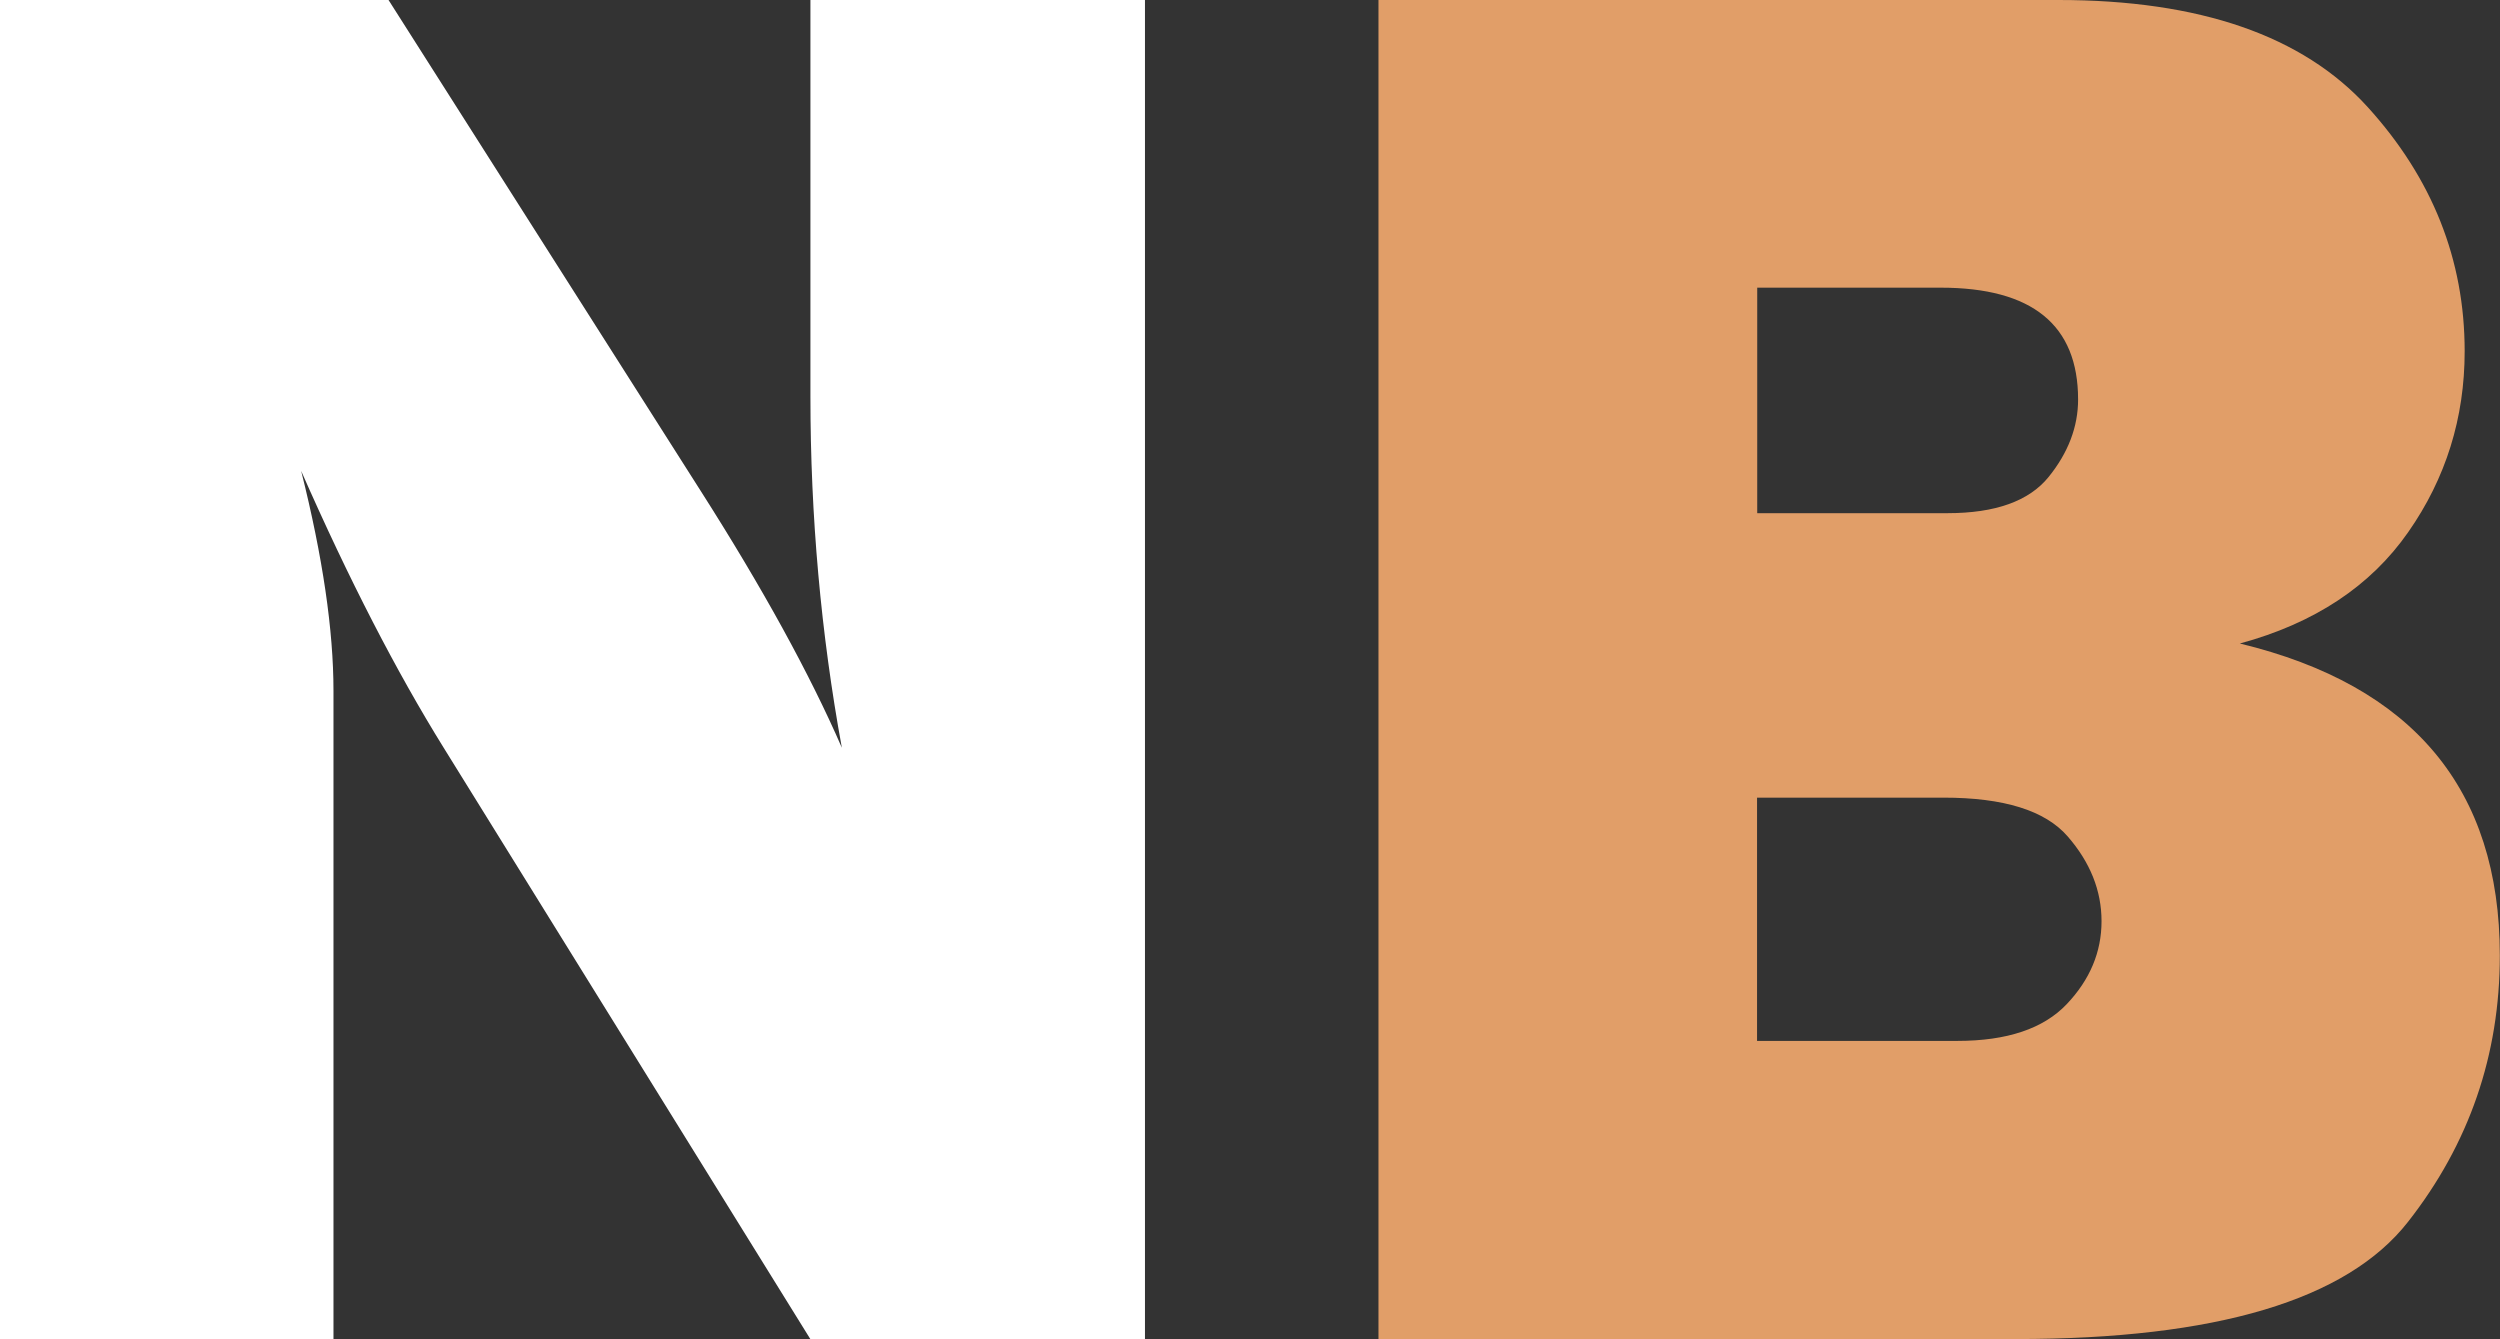
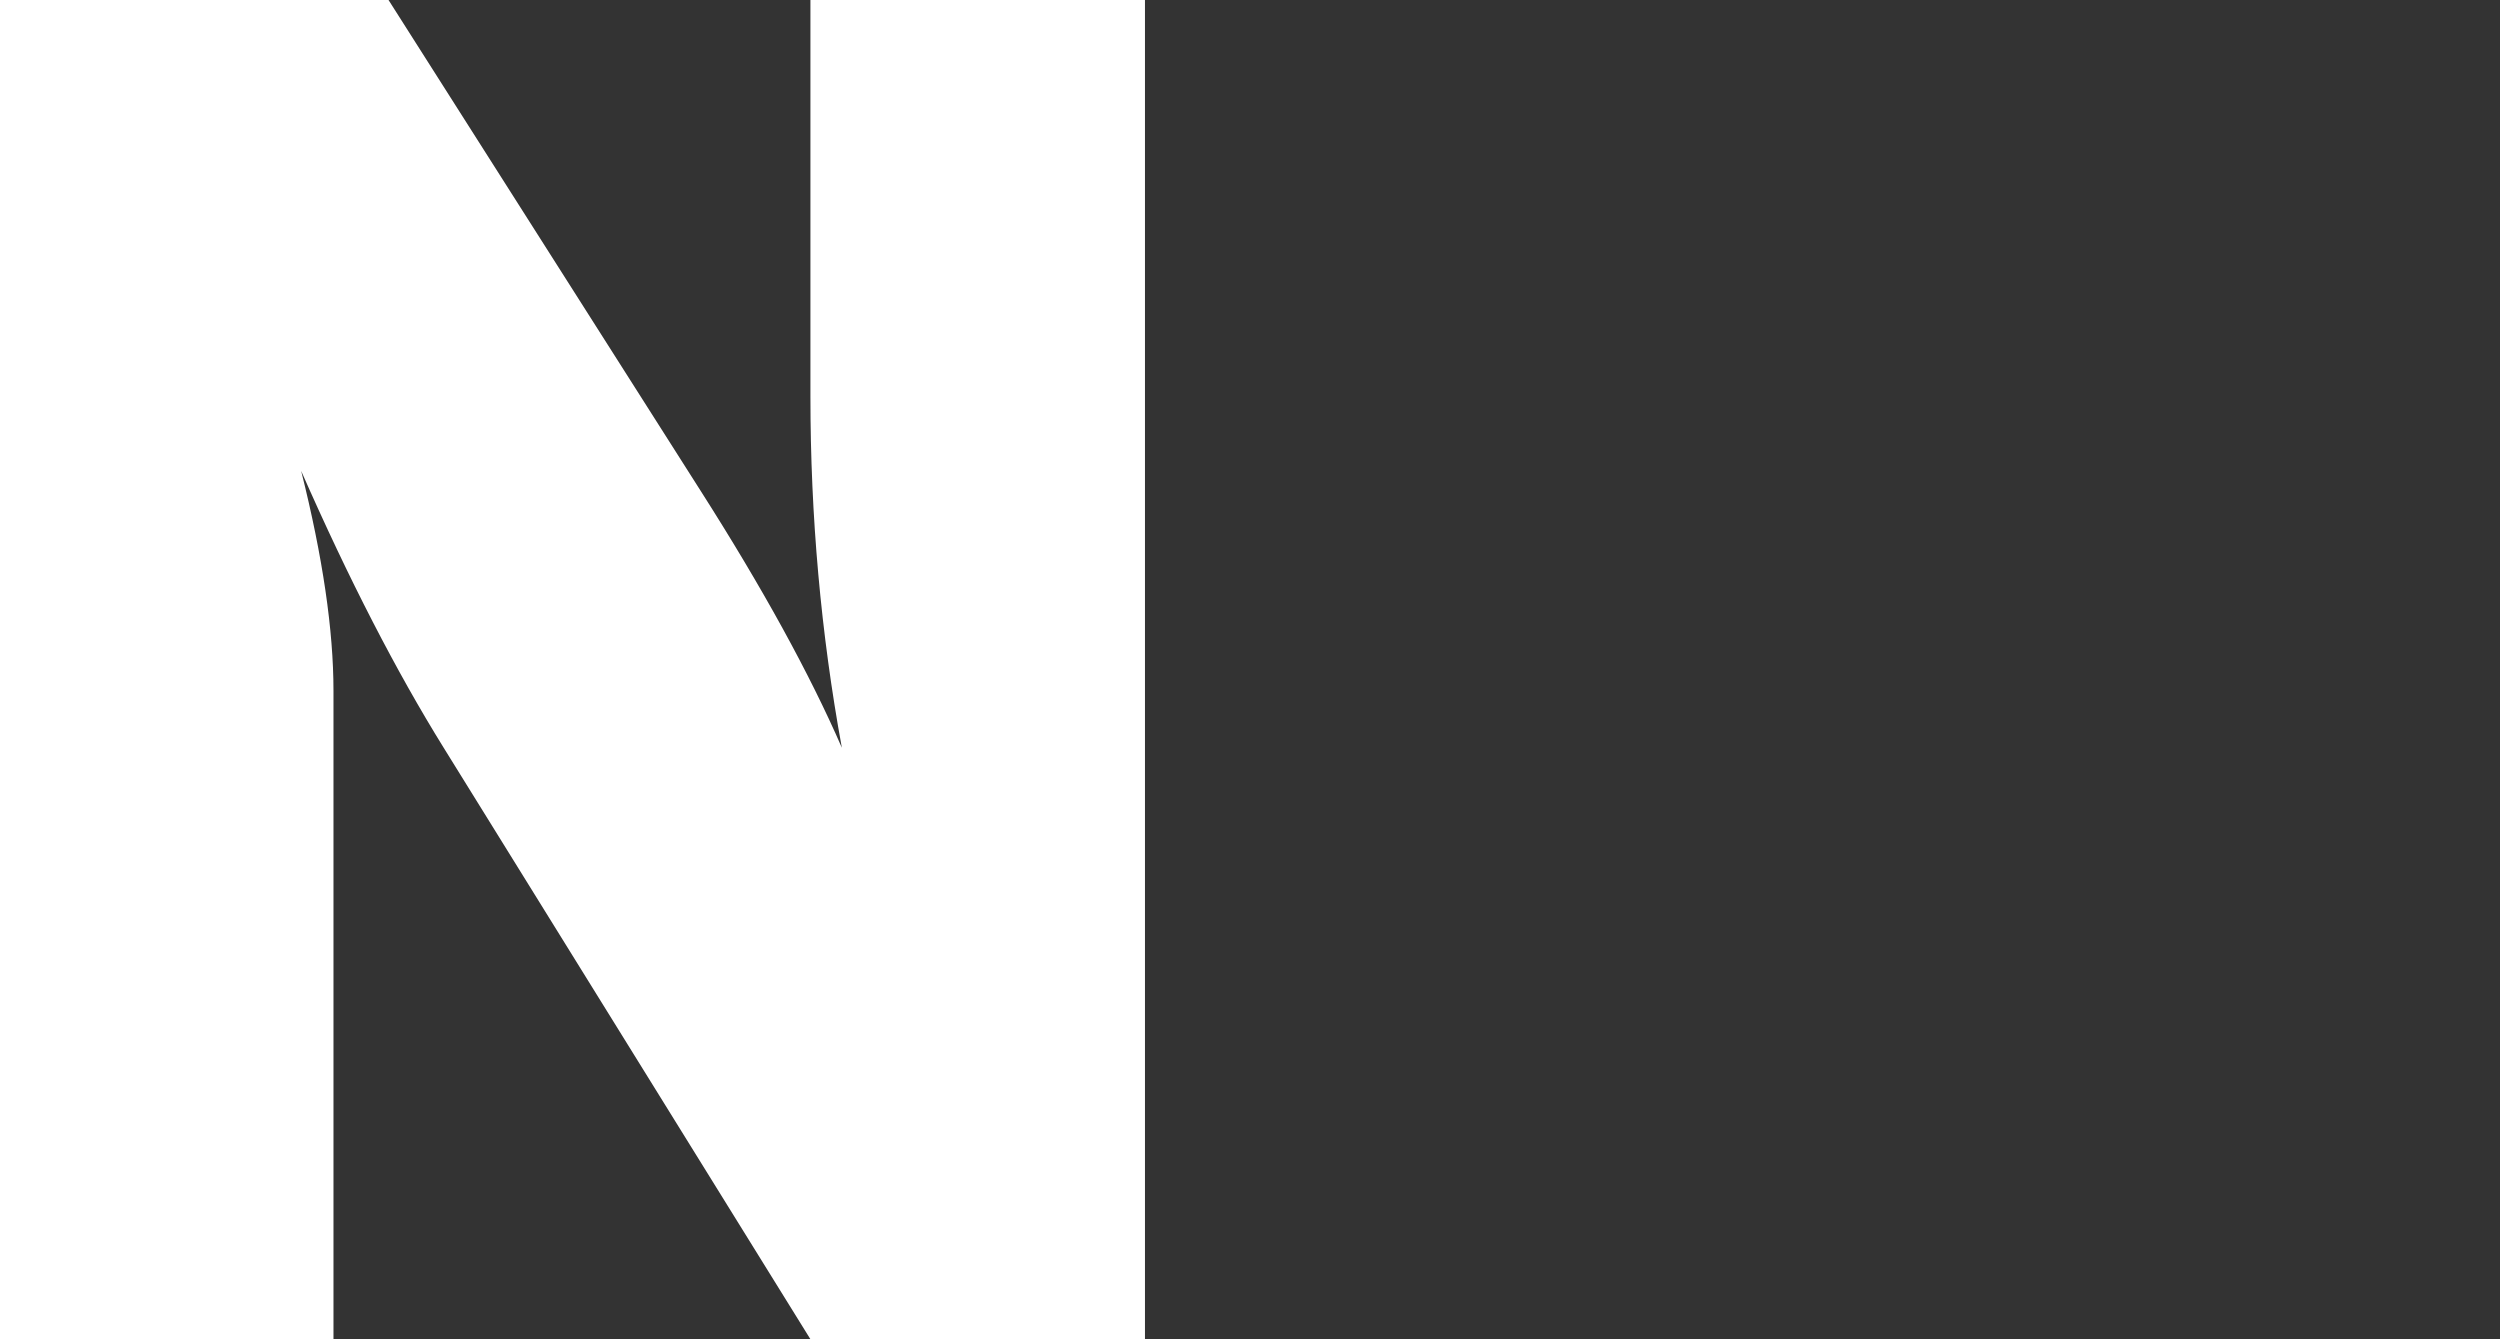
<svg xmlns="http://www.w3.org/2000/svg" version="1.1" viewBox="0 0 140.79 75.42">
  <rect x="0" y="0" width="140.79" height="75.42" fill="#333333" stroke="none" />
  <defs>
    <style>
      .cls-1 {
        fill: #fff;
      }

      .cls-2 {
        fill: #e19e68;
      }
    </style>
  </defs>
  <g>
    <g id="Layer_1">
      <g>
        <path id="N" class="cls-1" d="M64.48,75.42h-18.84l-20.66-33.32c-2.65-4.27-5.33-9.46-8.02-15.58,1.22,4.86,1.82,8.99,1.82,12.38v36.52H0V0h21.88l17.57,27.63c3.5,5.49,6.15,10.32,7.96,14.48-1.18-6.45-1.77-13.04-1.77-19.78V0h18.84v75.42Z" />
-         <path id="B" class="cls-2" d="M77.63,75.42V0h38.29c7.96,0,13.76,2.01,17.41,6.02,3.65,4.02,5.47,8.6,5.47,13.76,0,3.76-1.06,7.16-3.18,10.19-2.12,3.04-5.28,5.13-9.48,6.27,9.76,2.36,14.64,8.21,14.64,17.57,0,5.6-1.72,10.6-5.17,15-3.44,4.4-10.8,6.6-22.07,6.6h-35.92ZM98.96,28.9h10.72c2.69,0,4.59-.68,5.69-2.04,1.1-1.36,1.66-2.82,1.66-4.36,0-4.2-2.58-6.3-7.74-6.3h-10.33v12.71ZM98.96,58.62h11.27c2.8,0,4.85-.69,6.16-2.07,1.31-1.38,1.96-2.94,1.96-4.67s-.64-3.32-1.91-4.78c-1.27-1.46-3.6-2.18-6.99-2.18h-10.5v13.7Z" />
      </g>
    </g>
  </g>
</svg>